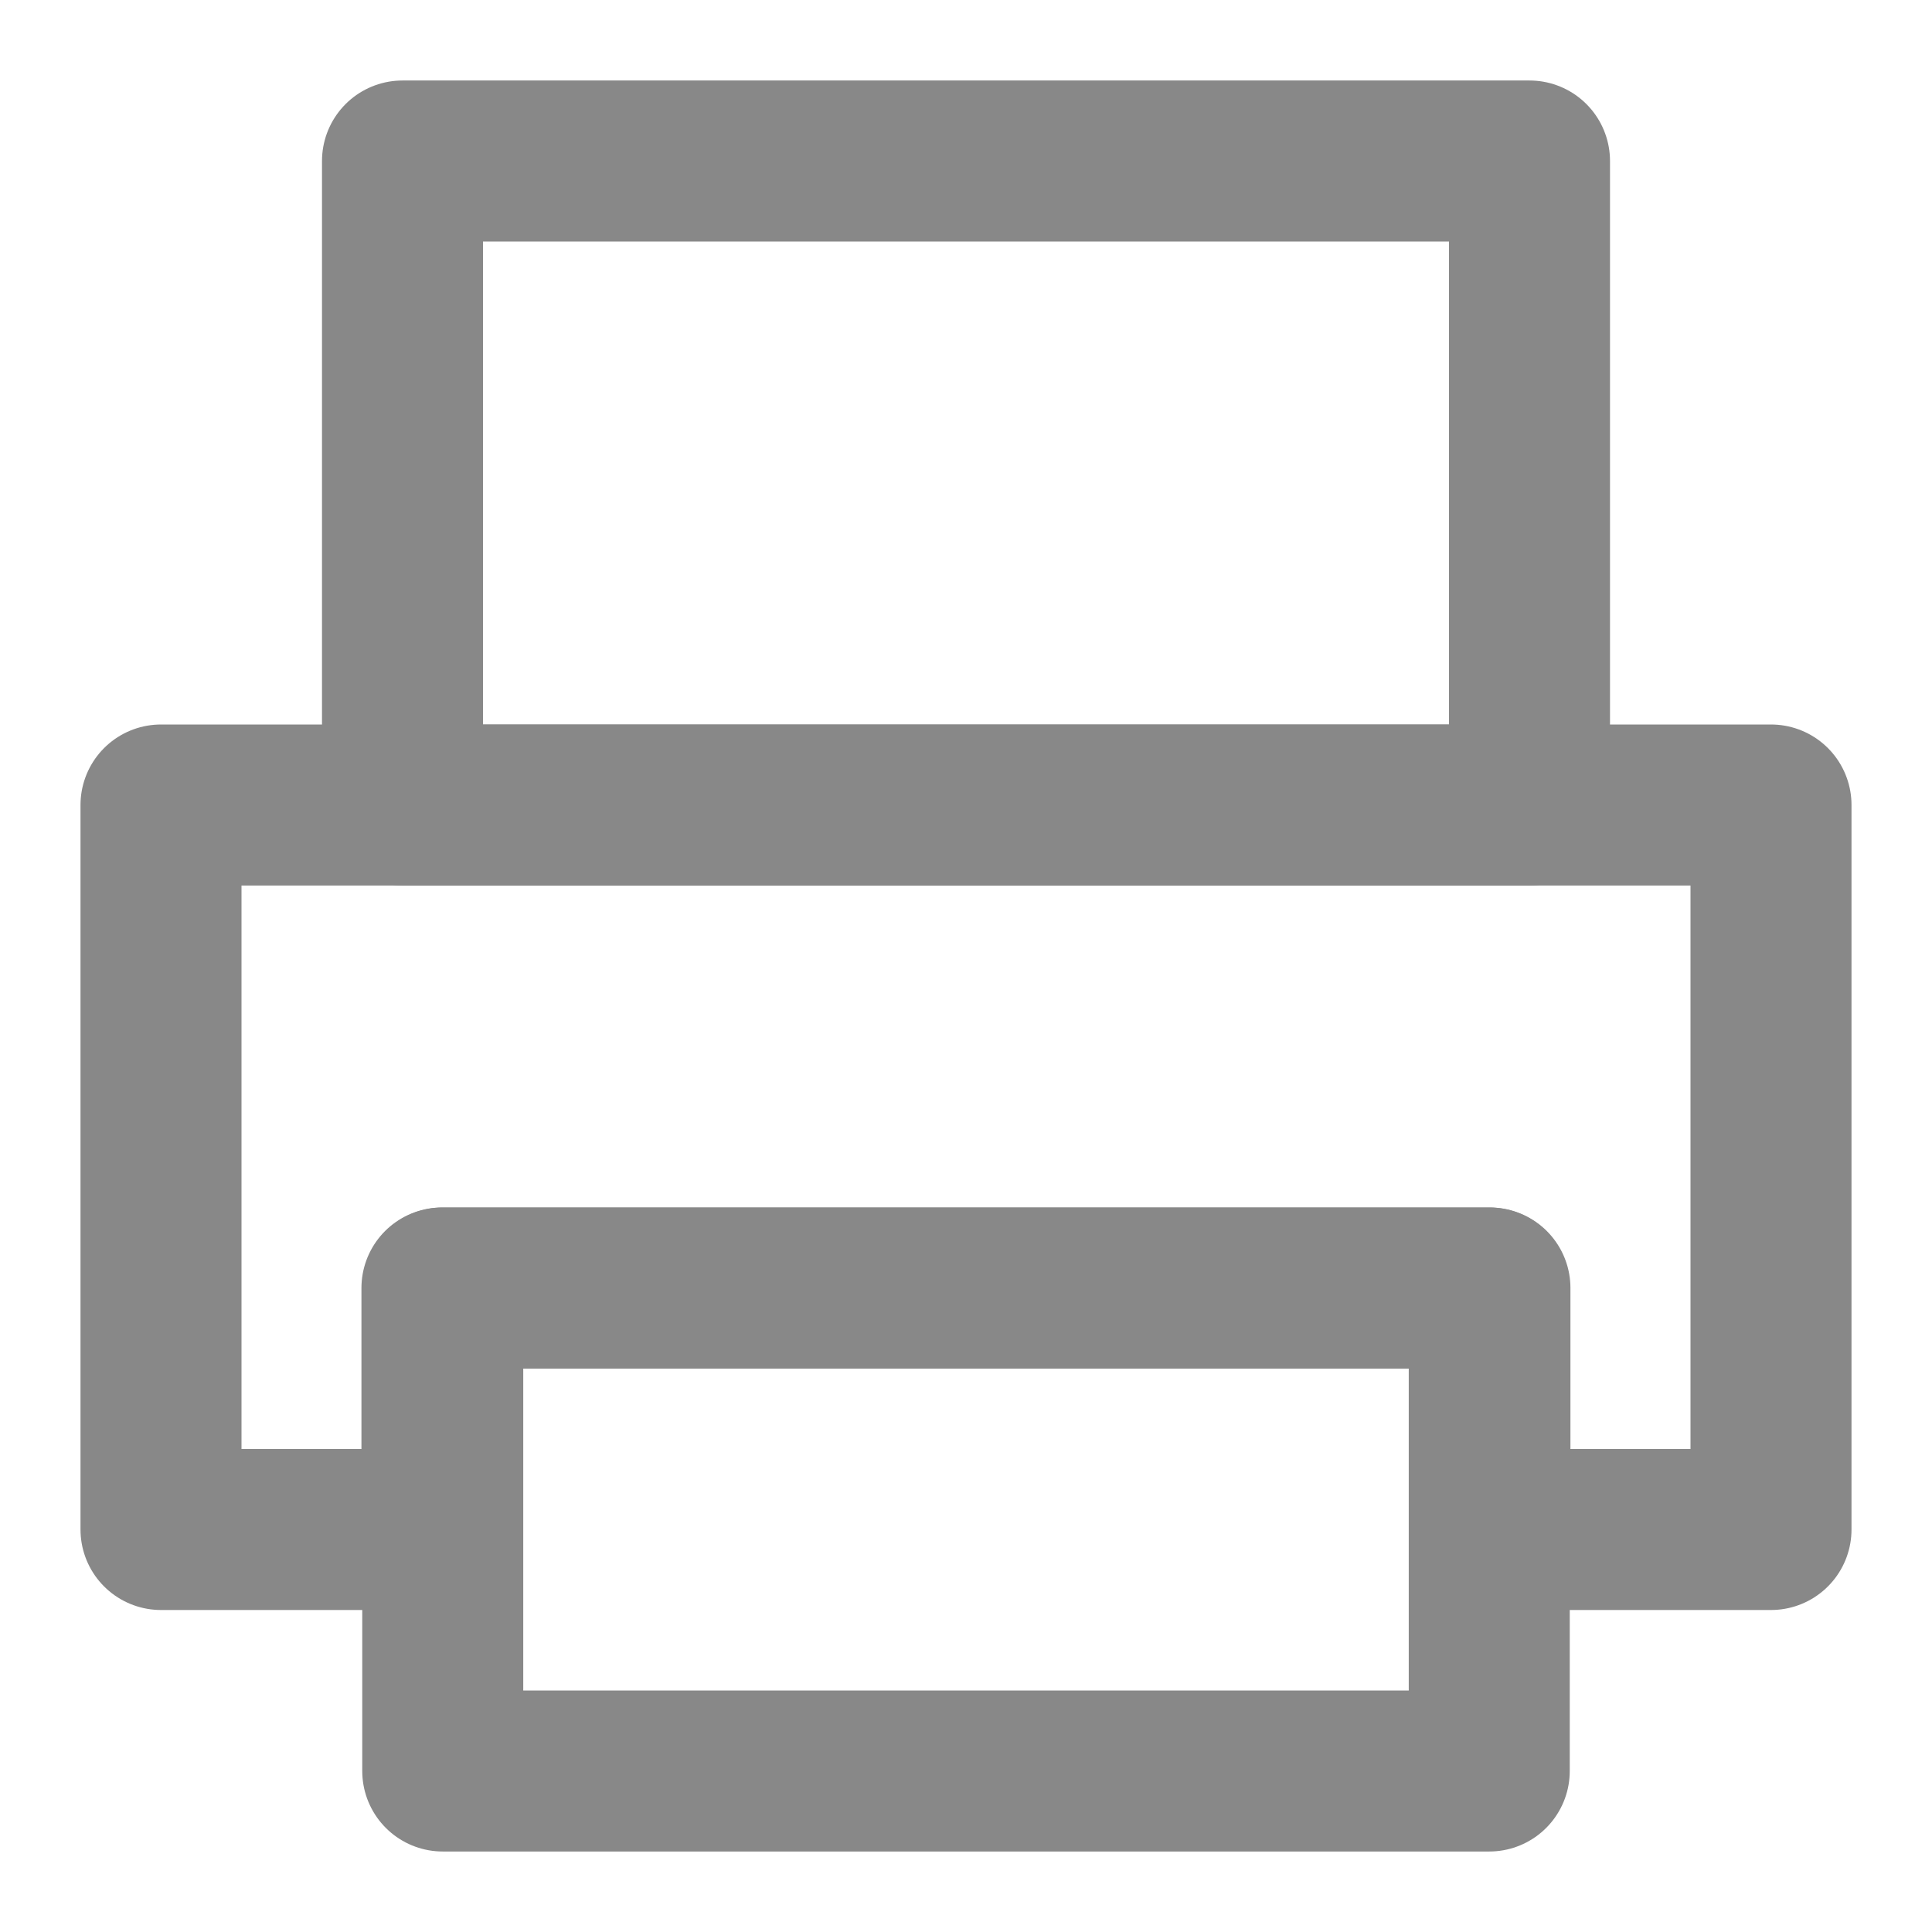
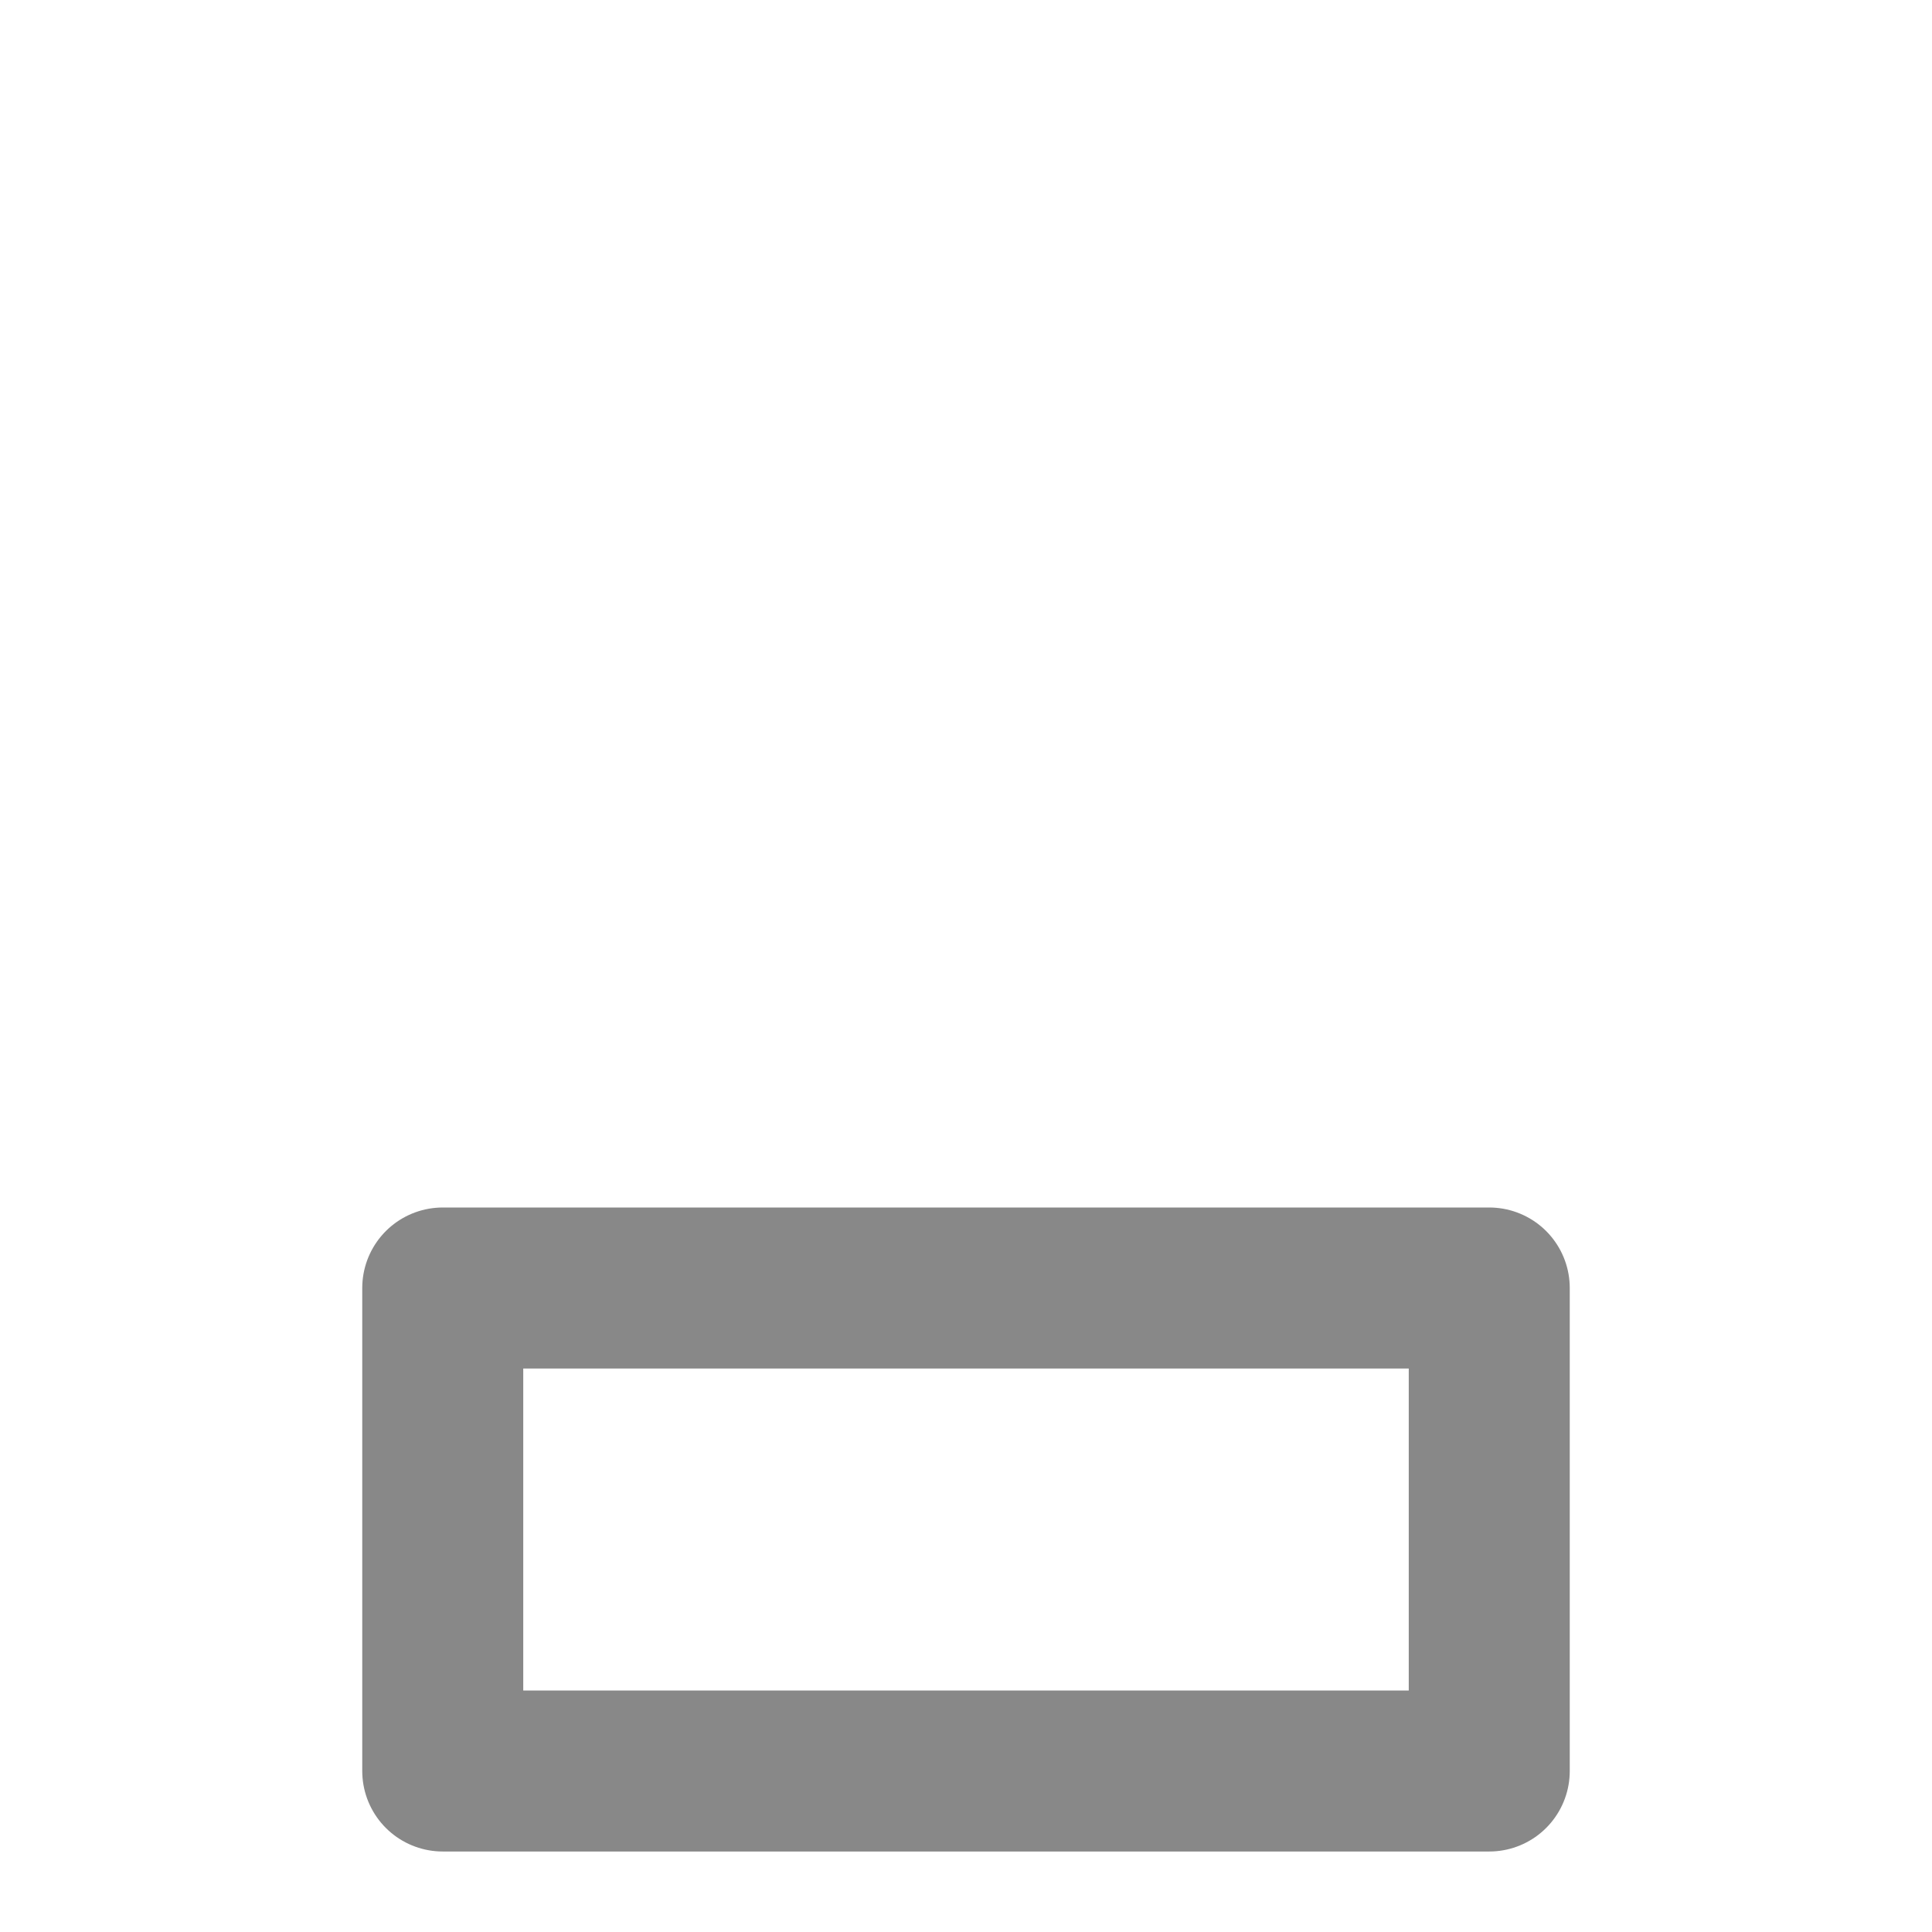
<svg xmlns="http://www.w3.org/2000/svg" width="24" height="24" viewBox="0 0 48 48" fill="none">
  <path d="M37 32H11V44H37V32Z" fill="none" stroke="#888888" stroke-width="4" stroke-linejoin="round" />
-   <path fill-rule="evenodd" clip-rule="evenodd" d="M4 20H44V38H37.017V32H10.98V38H4V20Z" stroke="#888888" stroke-width="4" stroke-linecap="round" stroke-linejoin="round" />
-   <path d="M38 4H10V20H38V4Z" fill="none" stroke="#888888" stroke-width="4" stroke-linejoin="round" />
</svg>